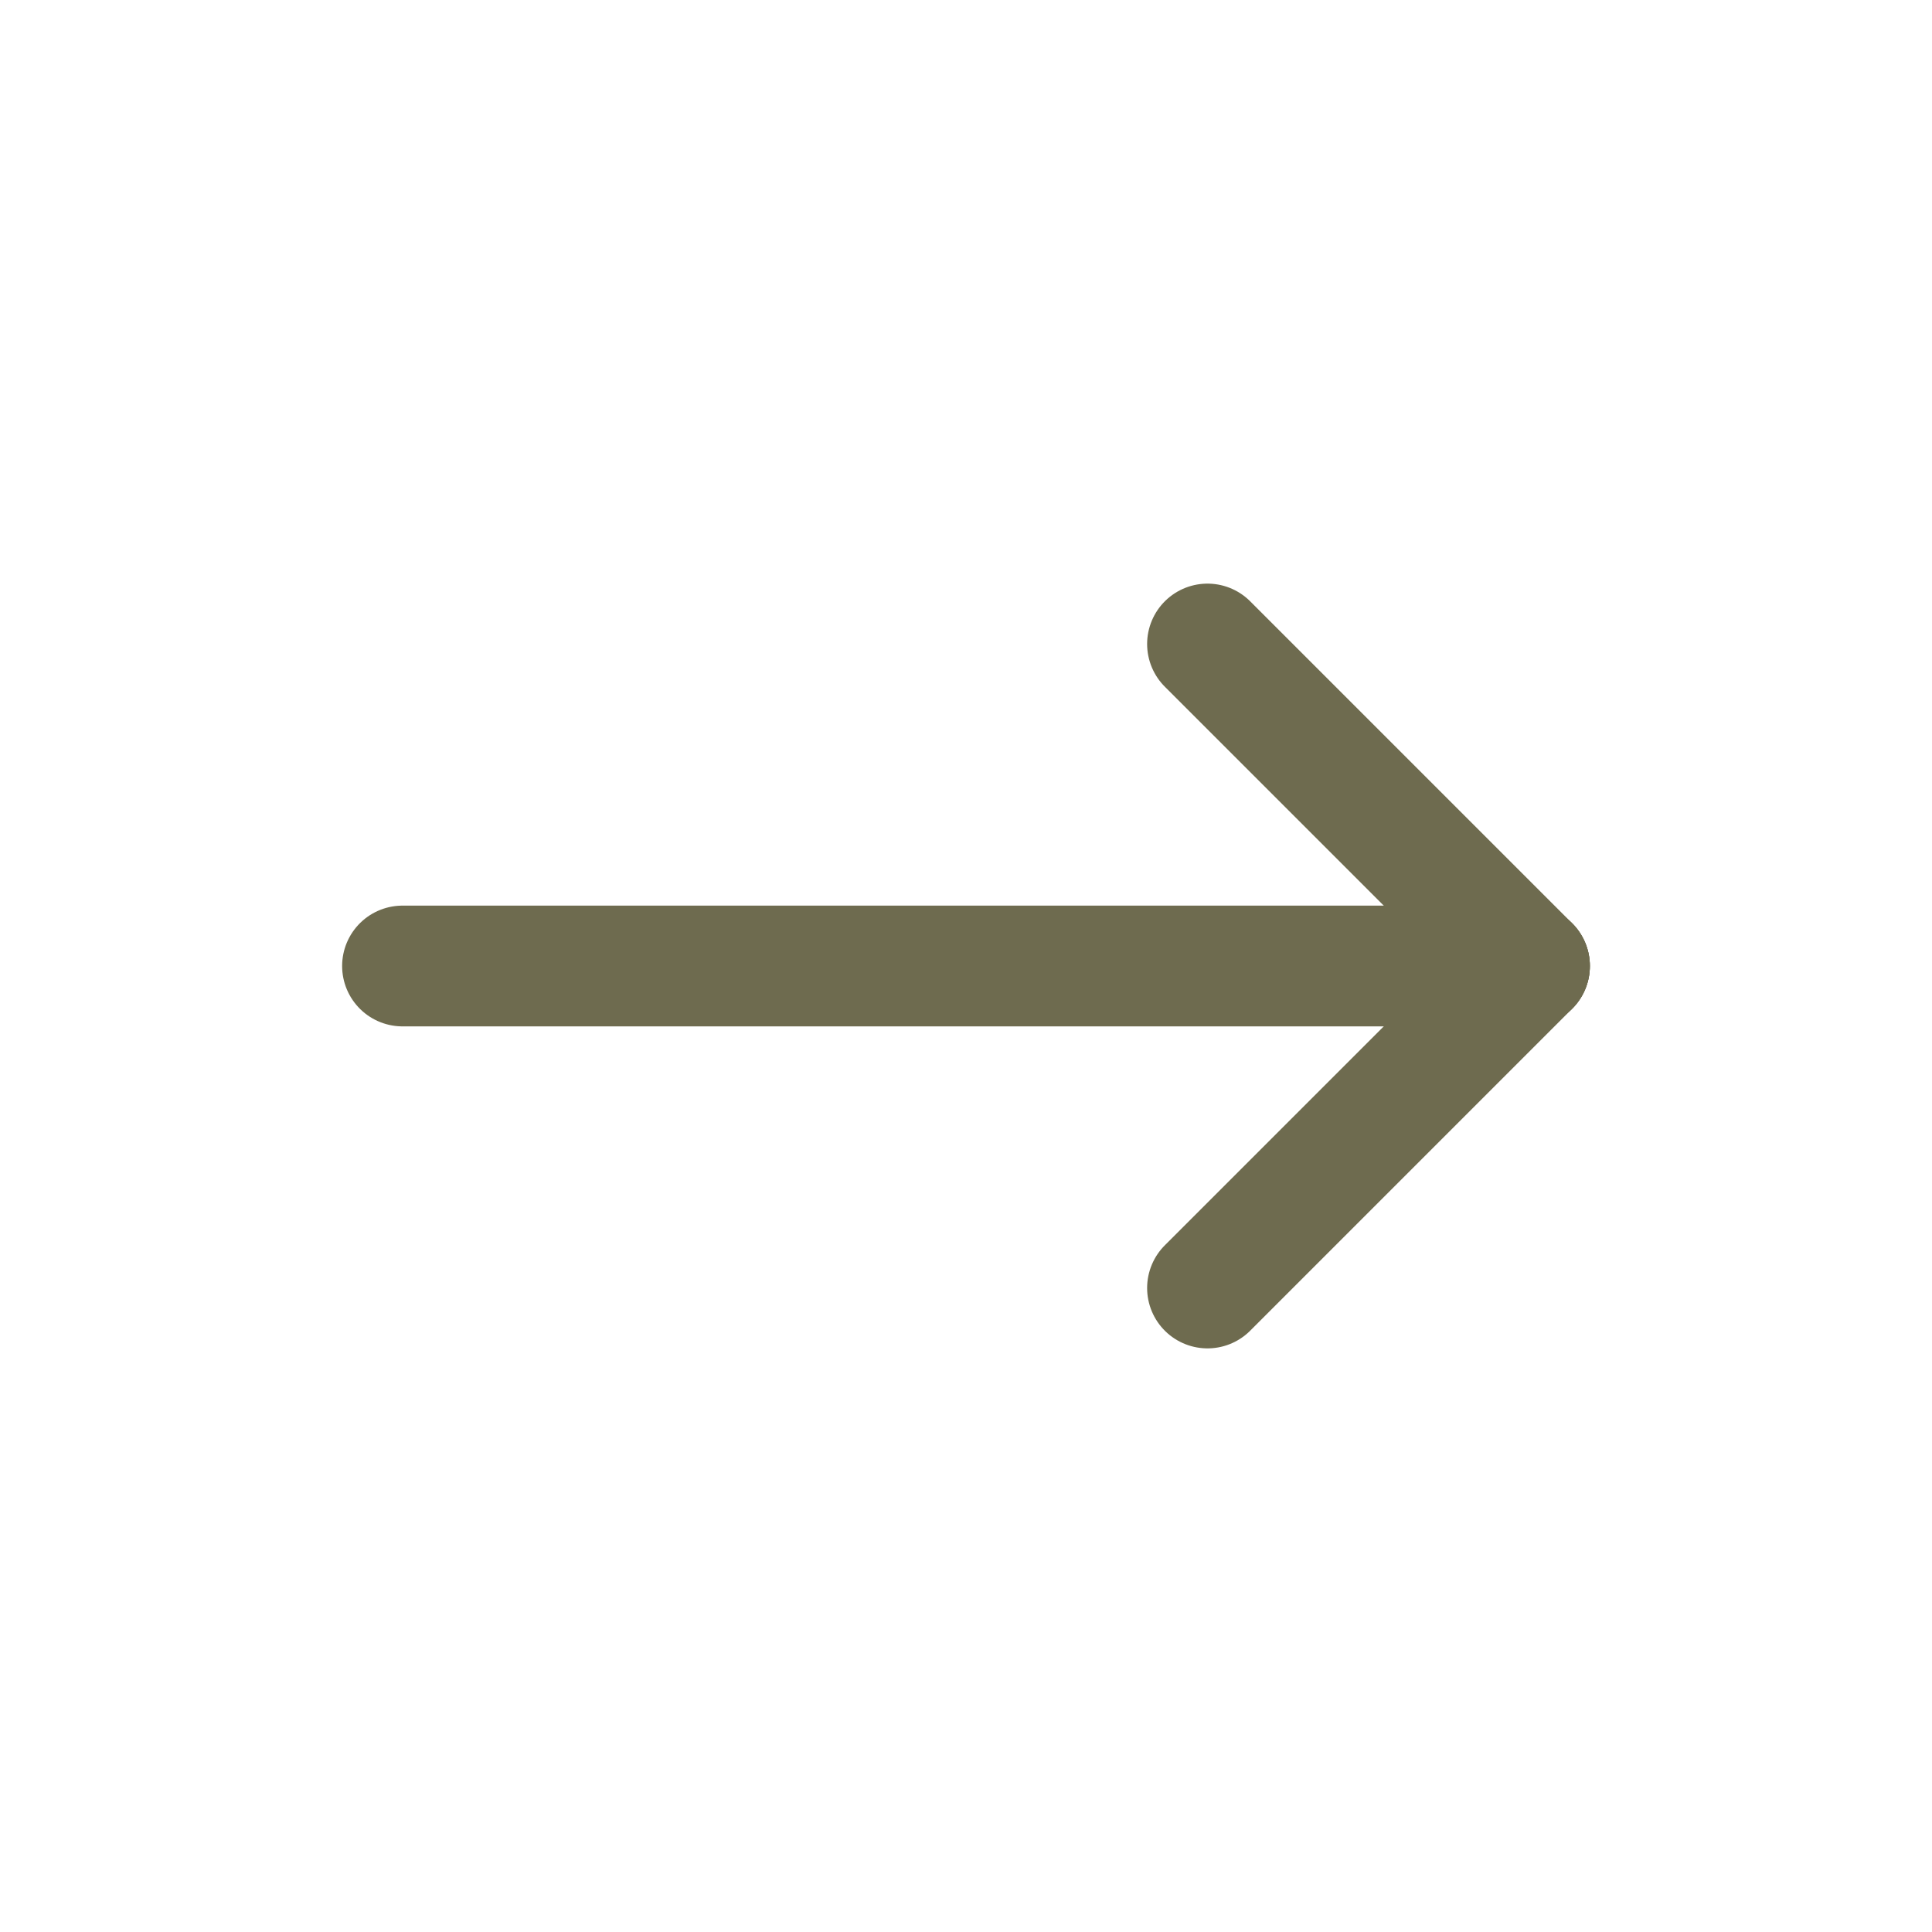
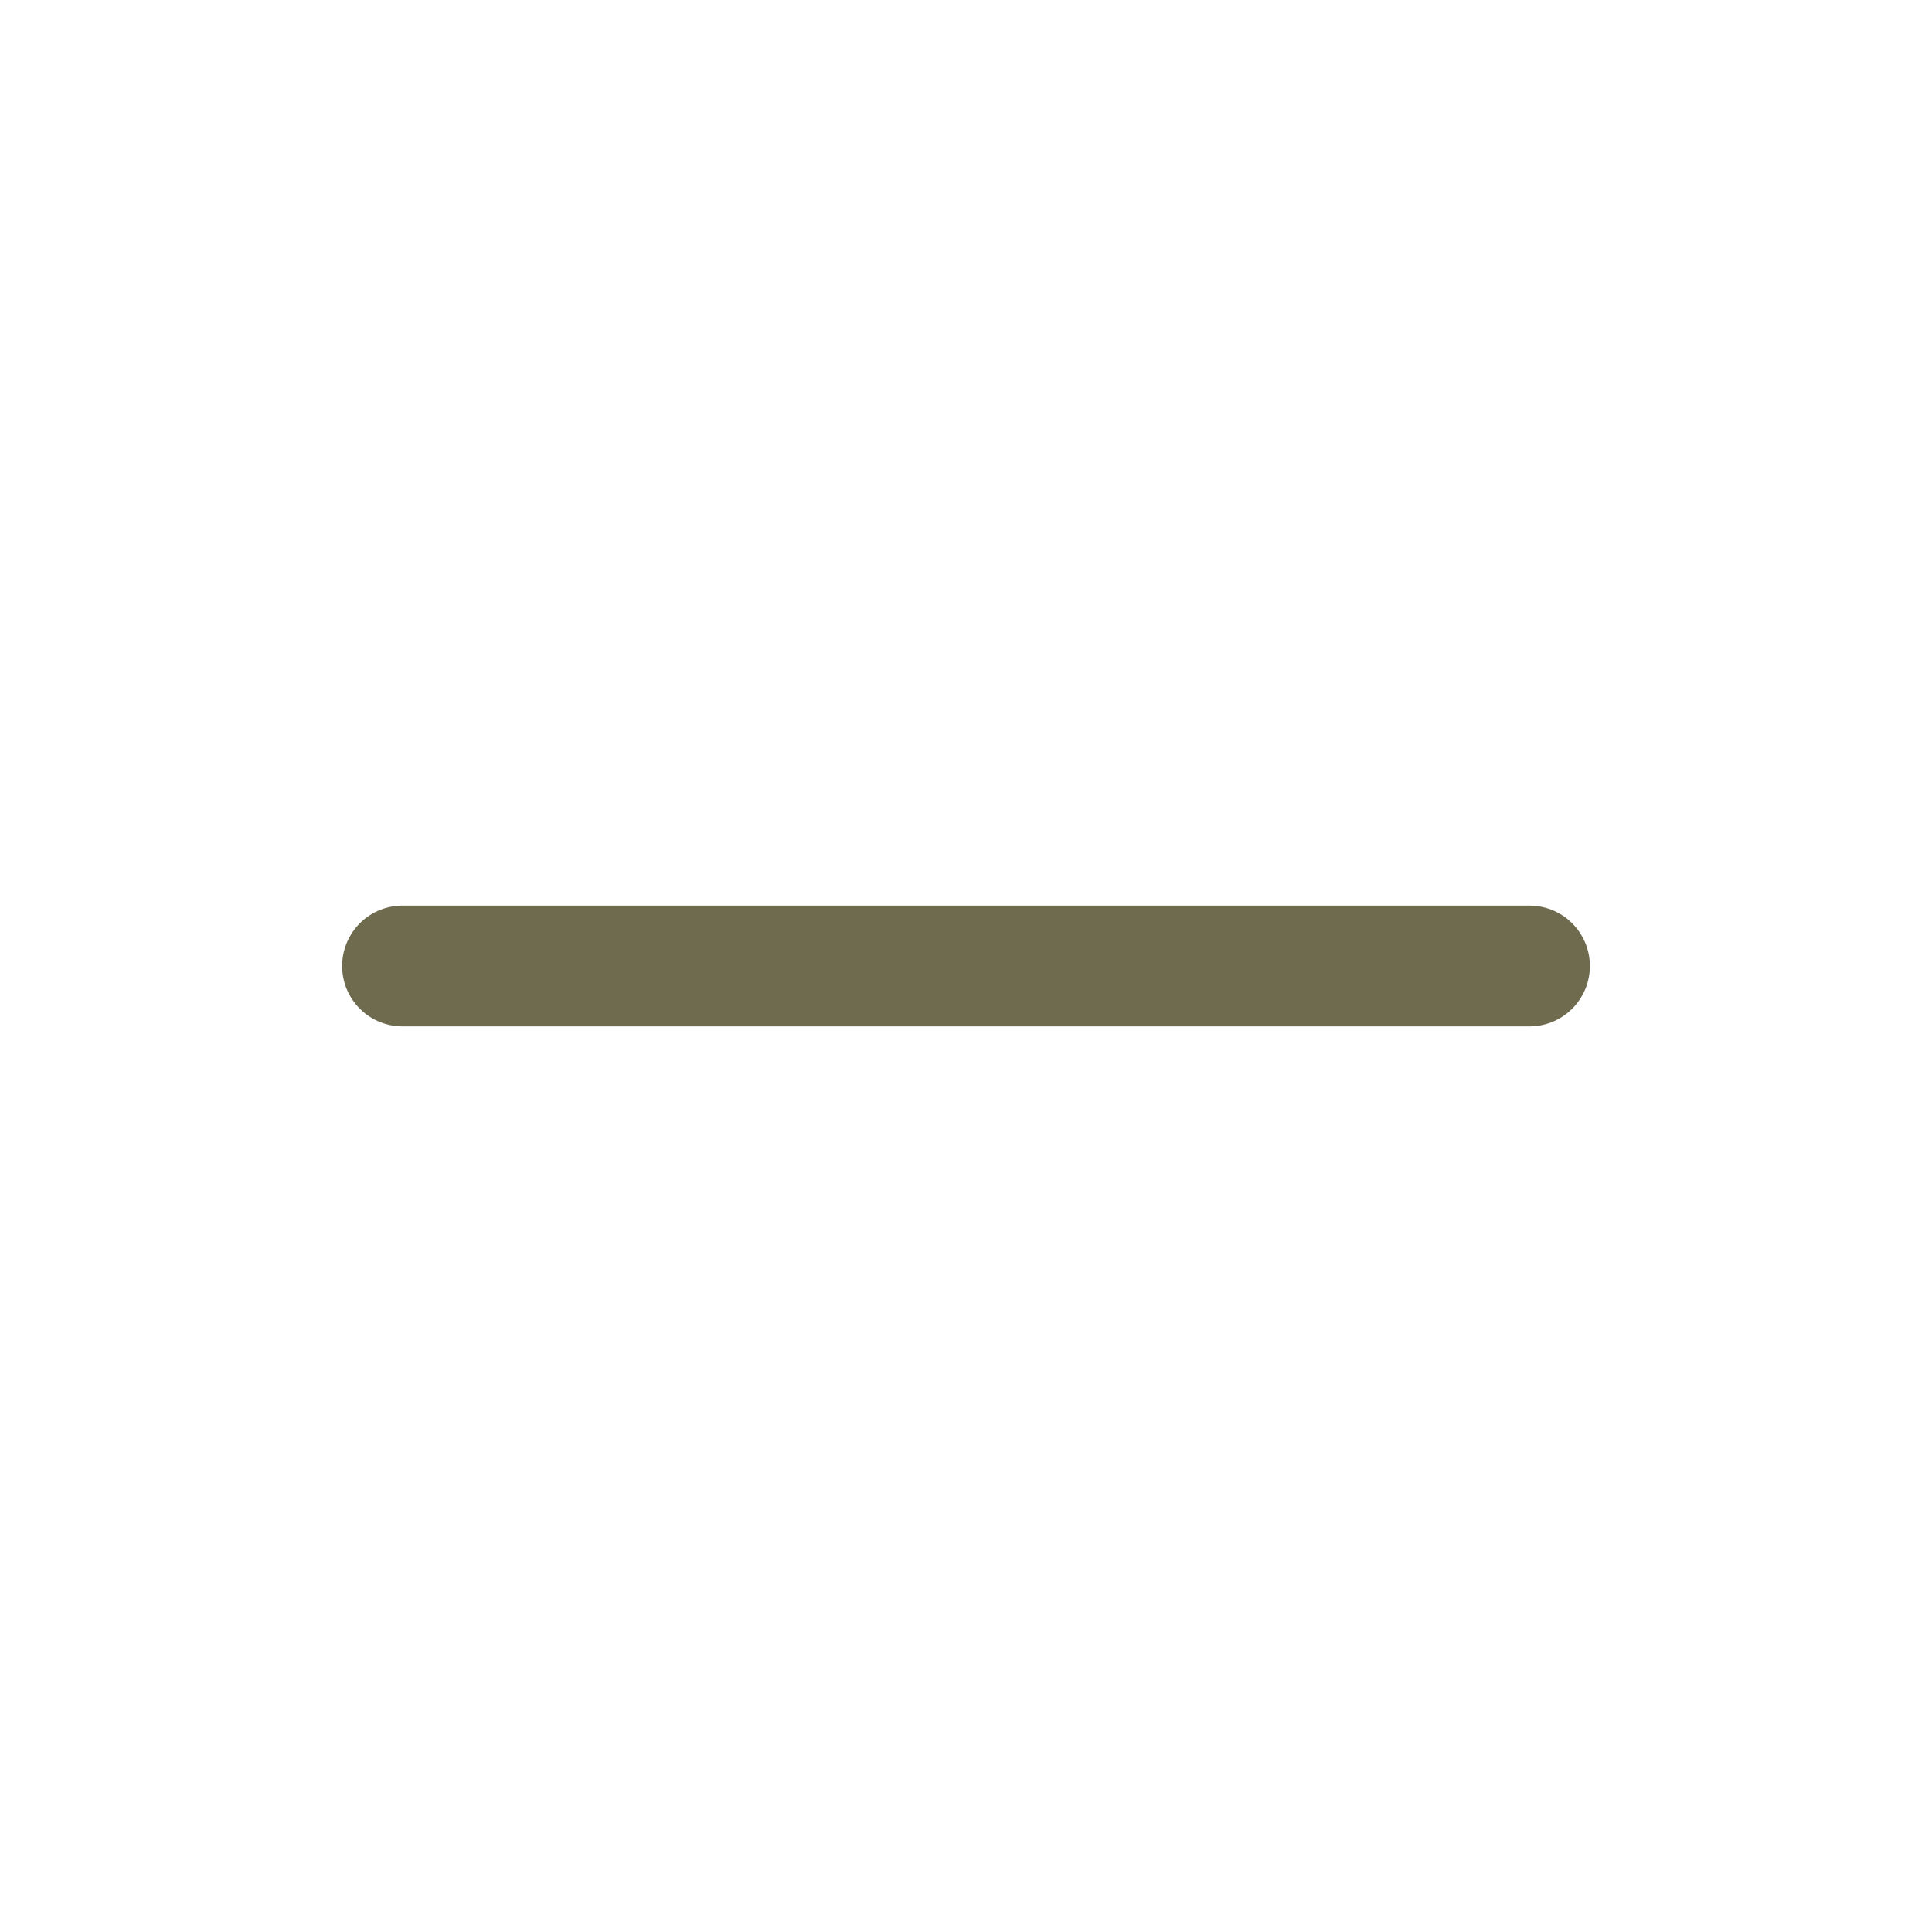
<svg xmlns="http://www.w3.org/2000/svg" id="right" width="24" height="24" viewBox="0 0 24 24">
-   <path id="Path_37" data-name="Path 37" d="M0,0H24V24H0Z" fill="none" />
  <path id="Path_38" data-name="Path 38" d="M5,12H19" fill="none" stroke="#6e6b4f" stroke-linecap="round" stroke-linejoin="round" stroke-width="1.5" />
-   <path id="Path_39" data-name="Path 39" d="M15,16l4-4" fill="none" stroke="#6e6b4f" stroke-linecap="round" stroke-linejoin="round" stroke-width="1.5" />
-   <path id="Path_40" data-name="Path 40" d="M15,8l4,4" fill="none" stroke="#6e6b4f" stroke-linecap="round" stroke-linejoin="round" stroke-width="1.5" />
</svg>